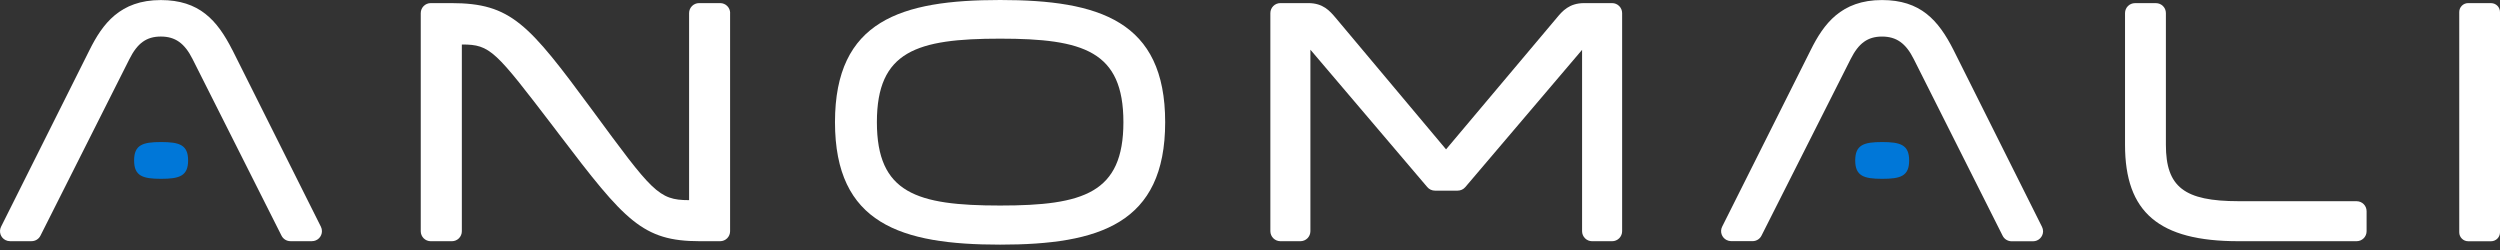
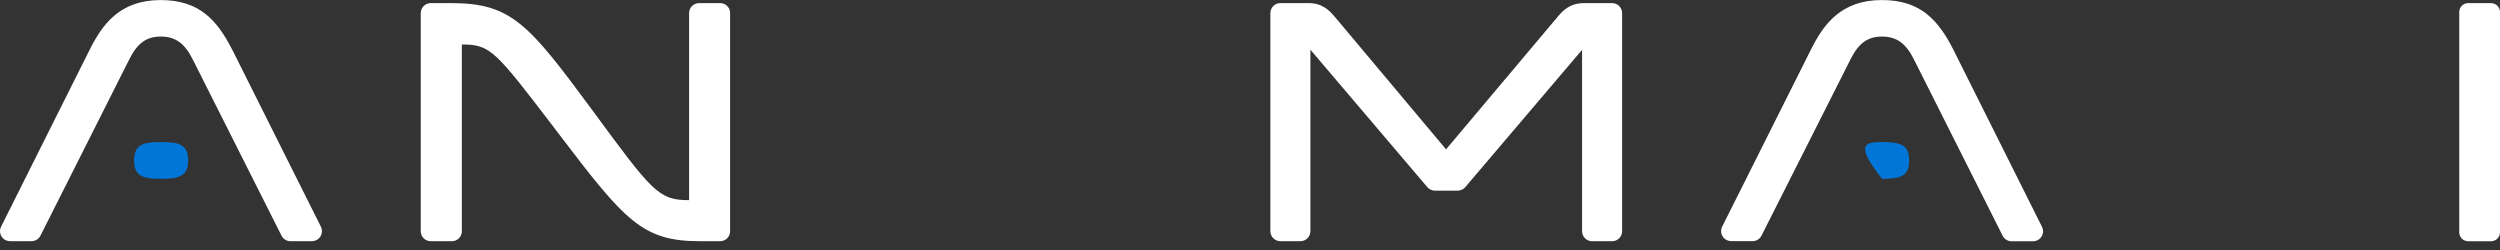
<svg xmlns="http://www.w3.org/2000/svg" width="160" height="16" viewBox="0 0 160 16" fill="none">
  <rect x="0" y="0" width="160" height="16" fill="#333333" stroke="none" />
  <path d="M46.726 0.837V14.797C46.726 15.151 46.441 15.437 46.087 15.437H44.783C41.125 15.437 39.998 14.137 35.804 8.621L35.439 8.14C31.696 3.248 31.389 2.848 29.578 2.848H29.558V14.8C29.558 15.153 29.273 15.438 28.92 15.438H27.568C27.216 15.438 26.93 15.155 26.928 14.804V0.839C26.928 0.484 27.216 0.199 27.568 0.199H28.873C32.708 0.199 33.818 1.505 37.897 7.036C41.74 12.261 42.141 12.809 44.084 12.809H44.102V0.839C44.102 0.484 44.389 0.199 44.742 0.199H46.092C46.444 0.199 46.73 0.484 46.73 0.837" fill="white" />
  <path d="M103.173 0.199H101.387C100.431 0.199 99.986 0.716 99.641 1.133L92.547 9.559L85.475 1.133C85.102 0.694 84.676 0.199 83.731 0.199H81.943C81.589 0.199 81.303 0.486 81.303 0.84V14.795C81.303 15.148 81.591 15.435 81.943 15.437H83.225C83.579 15.437 83.866 15.149 83.866 14.795V3.181L91.341 11.968C91.464 12.117 91.645 12.201 91.837 12.201H93.288C93.476 12.201 93.657 12.12 93.778 11.976L101.253 3.19V14.797C101.253 15.151 101.541 15.438 101.895 15.438H103.174C103.529 15.438 103.816 15.151 103.816 14.797V0.84C103.816 0.486 103.529 0.199 103.174 0.199H103.169H103.173Z" fill="white" />
-   <path d="M150.828 12.876H143.264C139.79 12.876 138.617 11.965 138.617 9.268V0.837C138.617 0.484 138.331 0.201 137.979 0.201H136.641C136.289 0.201 136.003 0.484 136.002 0.835V9.27C136.002 13.593 138.172 15.437 143.258 15.437H150.822C151.175 15.437 151.462 15.151 151.462 14.801V13.516C151.462 13.165 151.18 12.881 150.831 12.878" fill="white" />
  <path d="M159.427 0.199H157.961C157.645 0.199 157.39 0.457 157.392 0.772V14.871C157.392 15.184 157.647 15.438 157.961 15.44H159.427C159.741 15.44 159.998 15.185 160 14.871V0.773C160 0.459 159.745 0.202 159.431 0.201H159.429L159.427 0.199Z" fill="white" />
-   <path d="M74.571 7.819C74.571 14.323 70.349 15.657 64.008 15.657C57.668 15.657 53.439 14.325 53.439 7.819C53.439 1.312 57.67 0 64.008 0C70.347 0 74.571 1.33 74.571 7.819ZM71.898 7.819C71.898 3.273 69.353 2.474 64.008 2.474C58.664 2.474 56.121 3.273 56.121 7.819C56.121 12.364 58.666 13.154 64.008 13.154C69.351 13.154 71.898 12.355 71.898 7.819Z" fill="white" />
  <path d="M125.025 3.199C124.053 1.278 122.904 0.003 120.447 0.003C117.836 0.003 116.712 1.538 115.887 3.199L110.218 14.506C110.059 14.822 110.189 15.207 110.507 15.364C110.595 15.408 110.691 15.431 110.791 15.433H112.166C112.408 15.433 112.63 15.296 112.737 15.079L118.439 3.786C118.953 2.76 119.536 2.34 120.451 2.34C121.365 2.34 121.971 2.761 122.484 3.788L128.168 15.086C128.275 15.303 128.497 15.44 128.741 15.442H130.115C130.467 15.442 130.755 15.156 130.757 14.804C130.757 14.705 130.733 14.607 130.688 14.517L125.024 3.197L125.025 3.199Z" fill="white" />
  <path d="M14.87 3.199C13.897 1.278 12.746 0.004 10.29 0.004C7.678 0.004 6.556 1.542 5.731 3.199L0.067 14.512C-0.09 14.828 0.038 15.211 0.355 15.368C0.443 15.412 0.541 15.435 0.64 15.435H2.017C2.259 15.435 2.482 15.3 2.59 15.081L8.28 3.787C8.793 2.758 9.379 2.339 10.293 2.339C11.208 2.339 11.813 2.758 12.327 3.787L18.016 15.081C18.125 15.298 18.345 15.435 18.589 15.435H19.965C20.317 15.435 20.604 15.148 20.604 14.796C20.604 14.696 20.583 14.598 20.538 14.51L14.873 3.198L14.87 3.199Z" fill="white" />
  <path d="M10.309 11.444C9.138 11.444 8.583 11.269 8.583 10.268C8.583 9.267 9.14 9.091 10.309 9.091C11.479 9.091 12.039 9.267 12.039 10.268C12.039 11.269 11.477 11.444 10.309 11.444Z" fill="#0077D8" />
-   <path d="M120.458 11.444C119.291 11.444 118.734 11.269 118.734 10.268C118.734 9.267 119.292 9.091 120.46 9.091C121.628 9.091 122.186 9.268 122.186 10.27C122.186 11.271 121.638 11.446 120.458 11.444Z" fill="#0077D8" />
+   <path d="M120.458 11.444C118.734 9.267 119.292 9.091 120.46 9.091C121.628 9.091 122.186 9.268 122.186 10.27C122.186 11.271 121.638 11.446 120.458 11.444Z" fill="#0077D8" />
</svg>